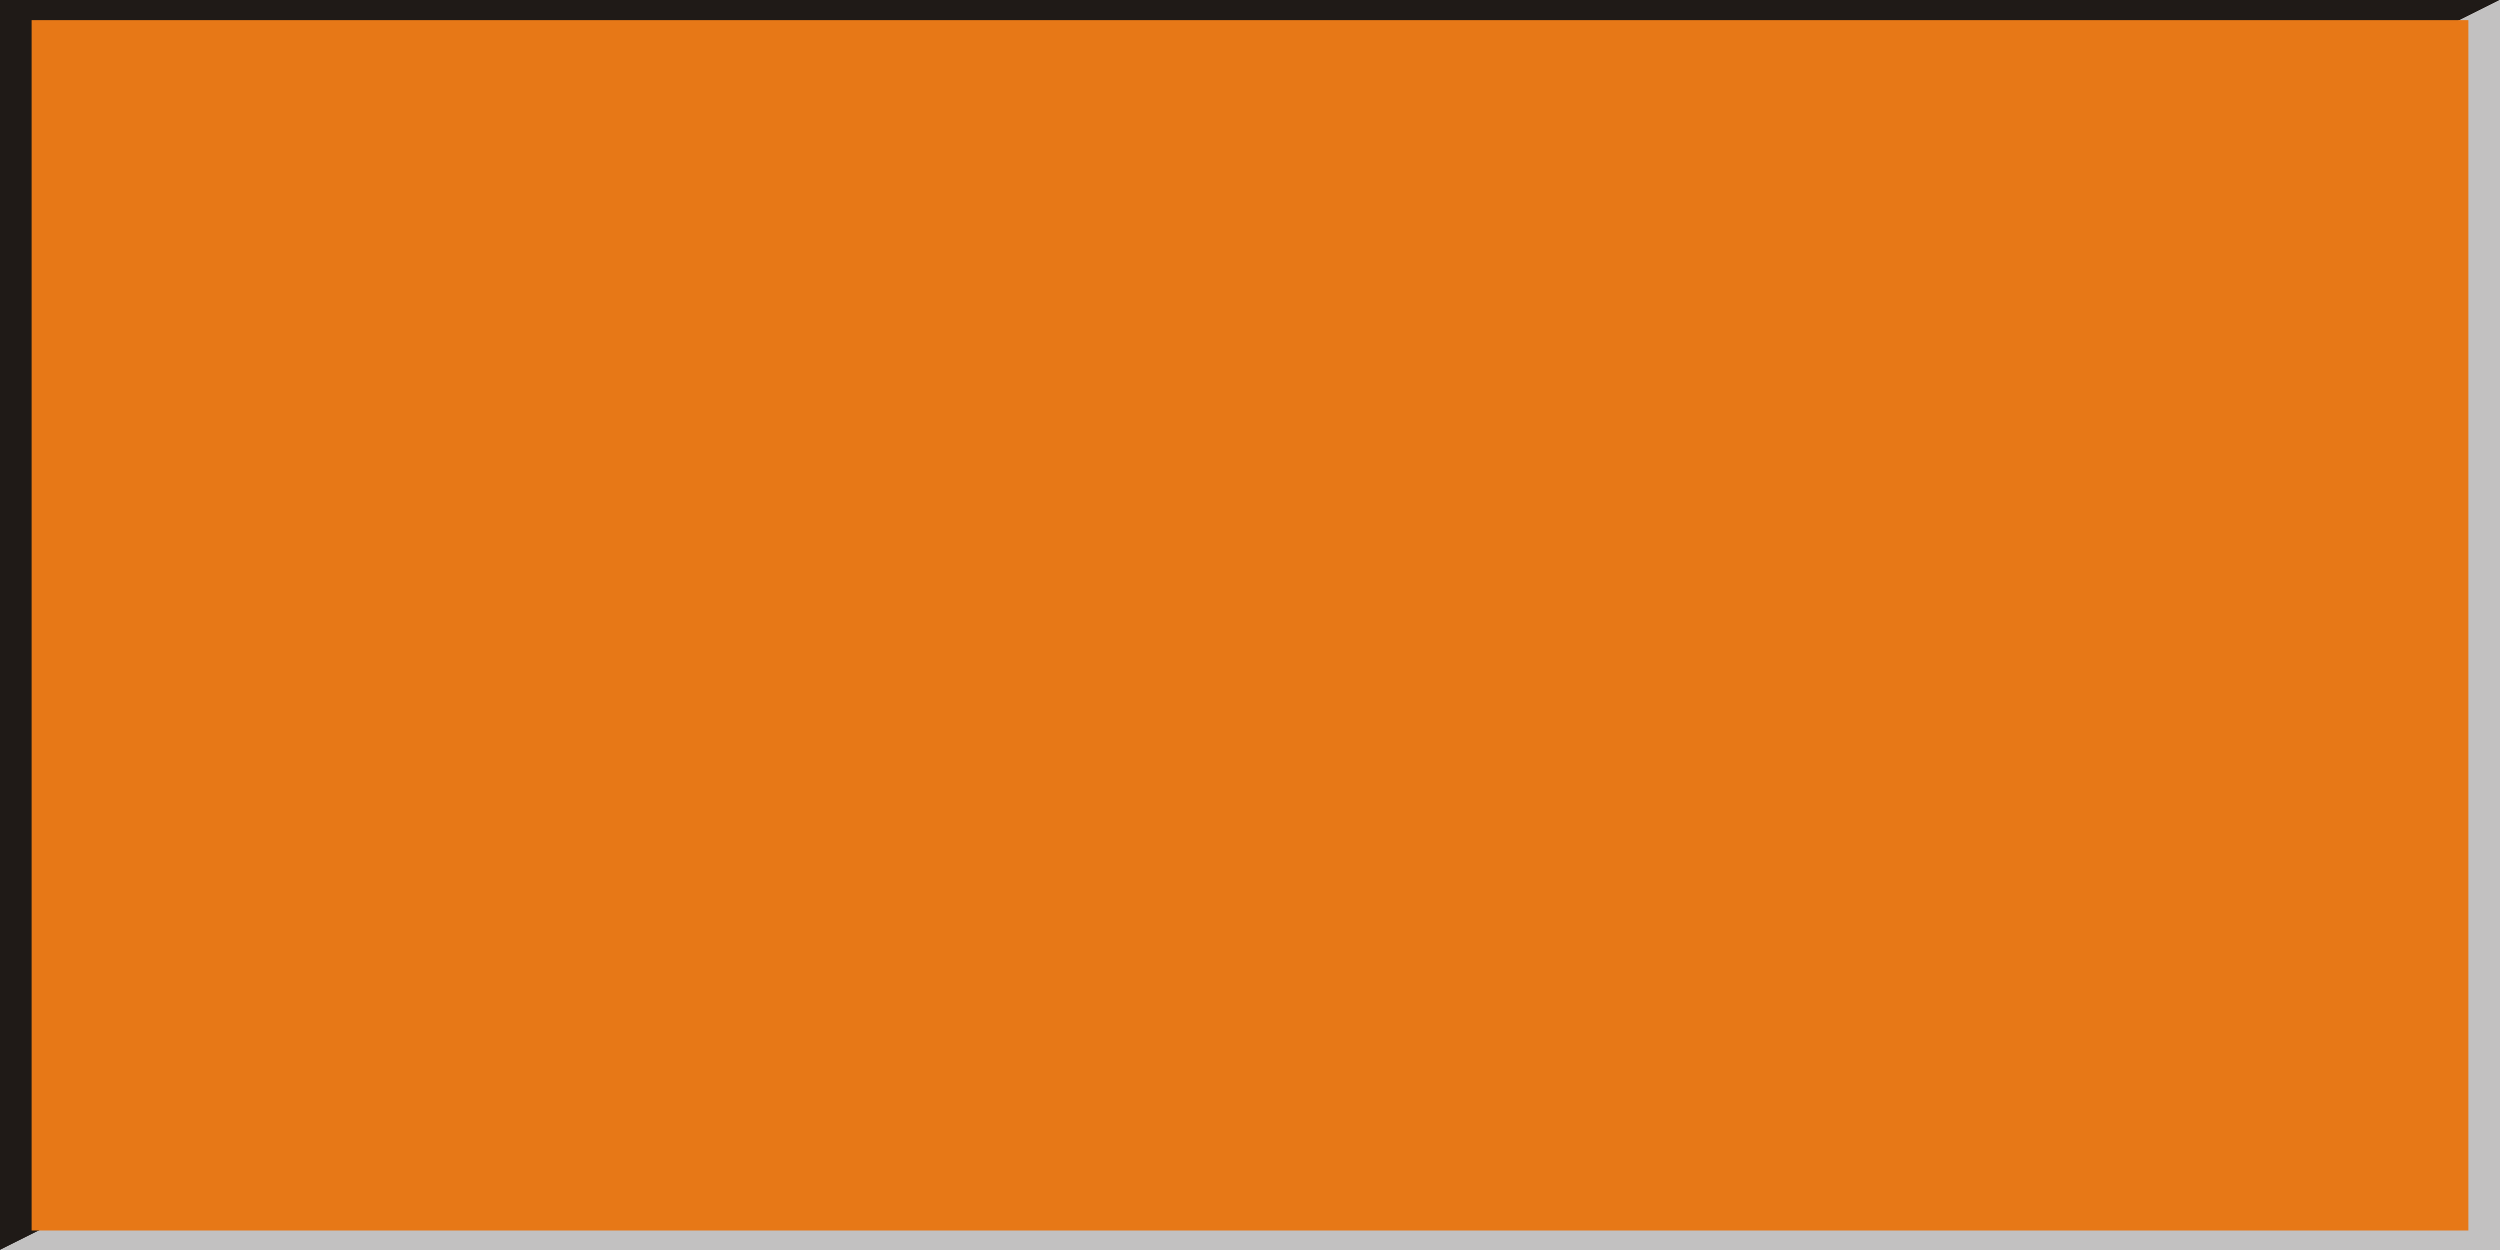
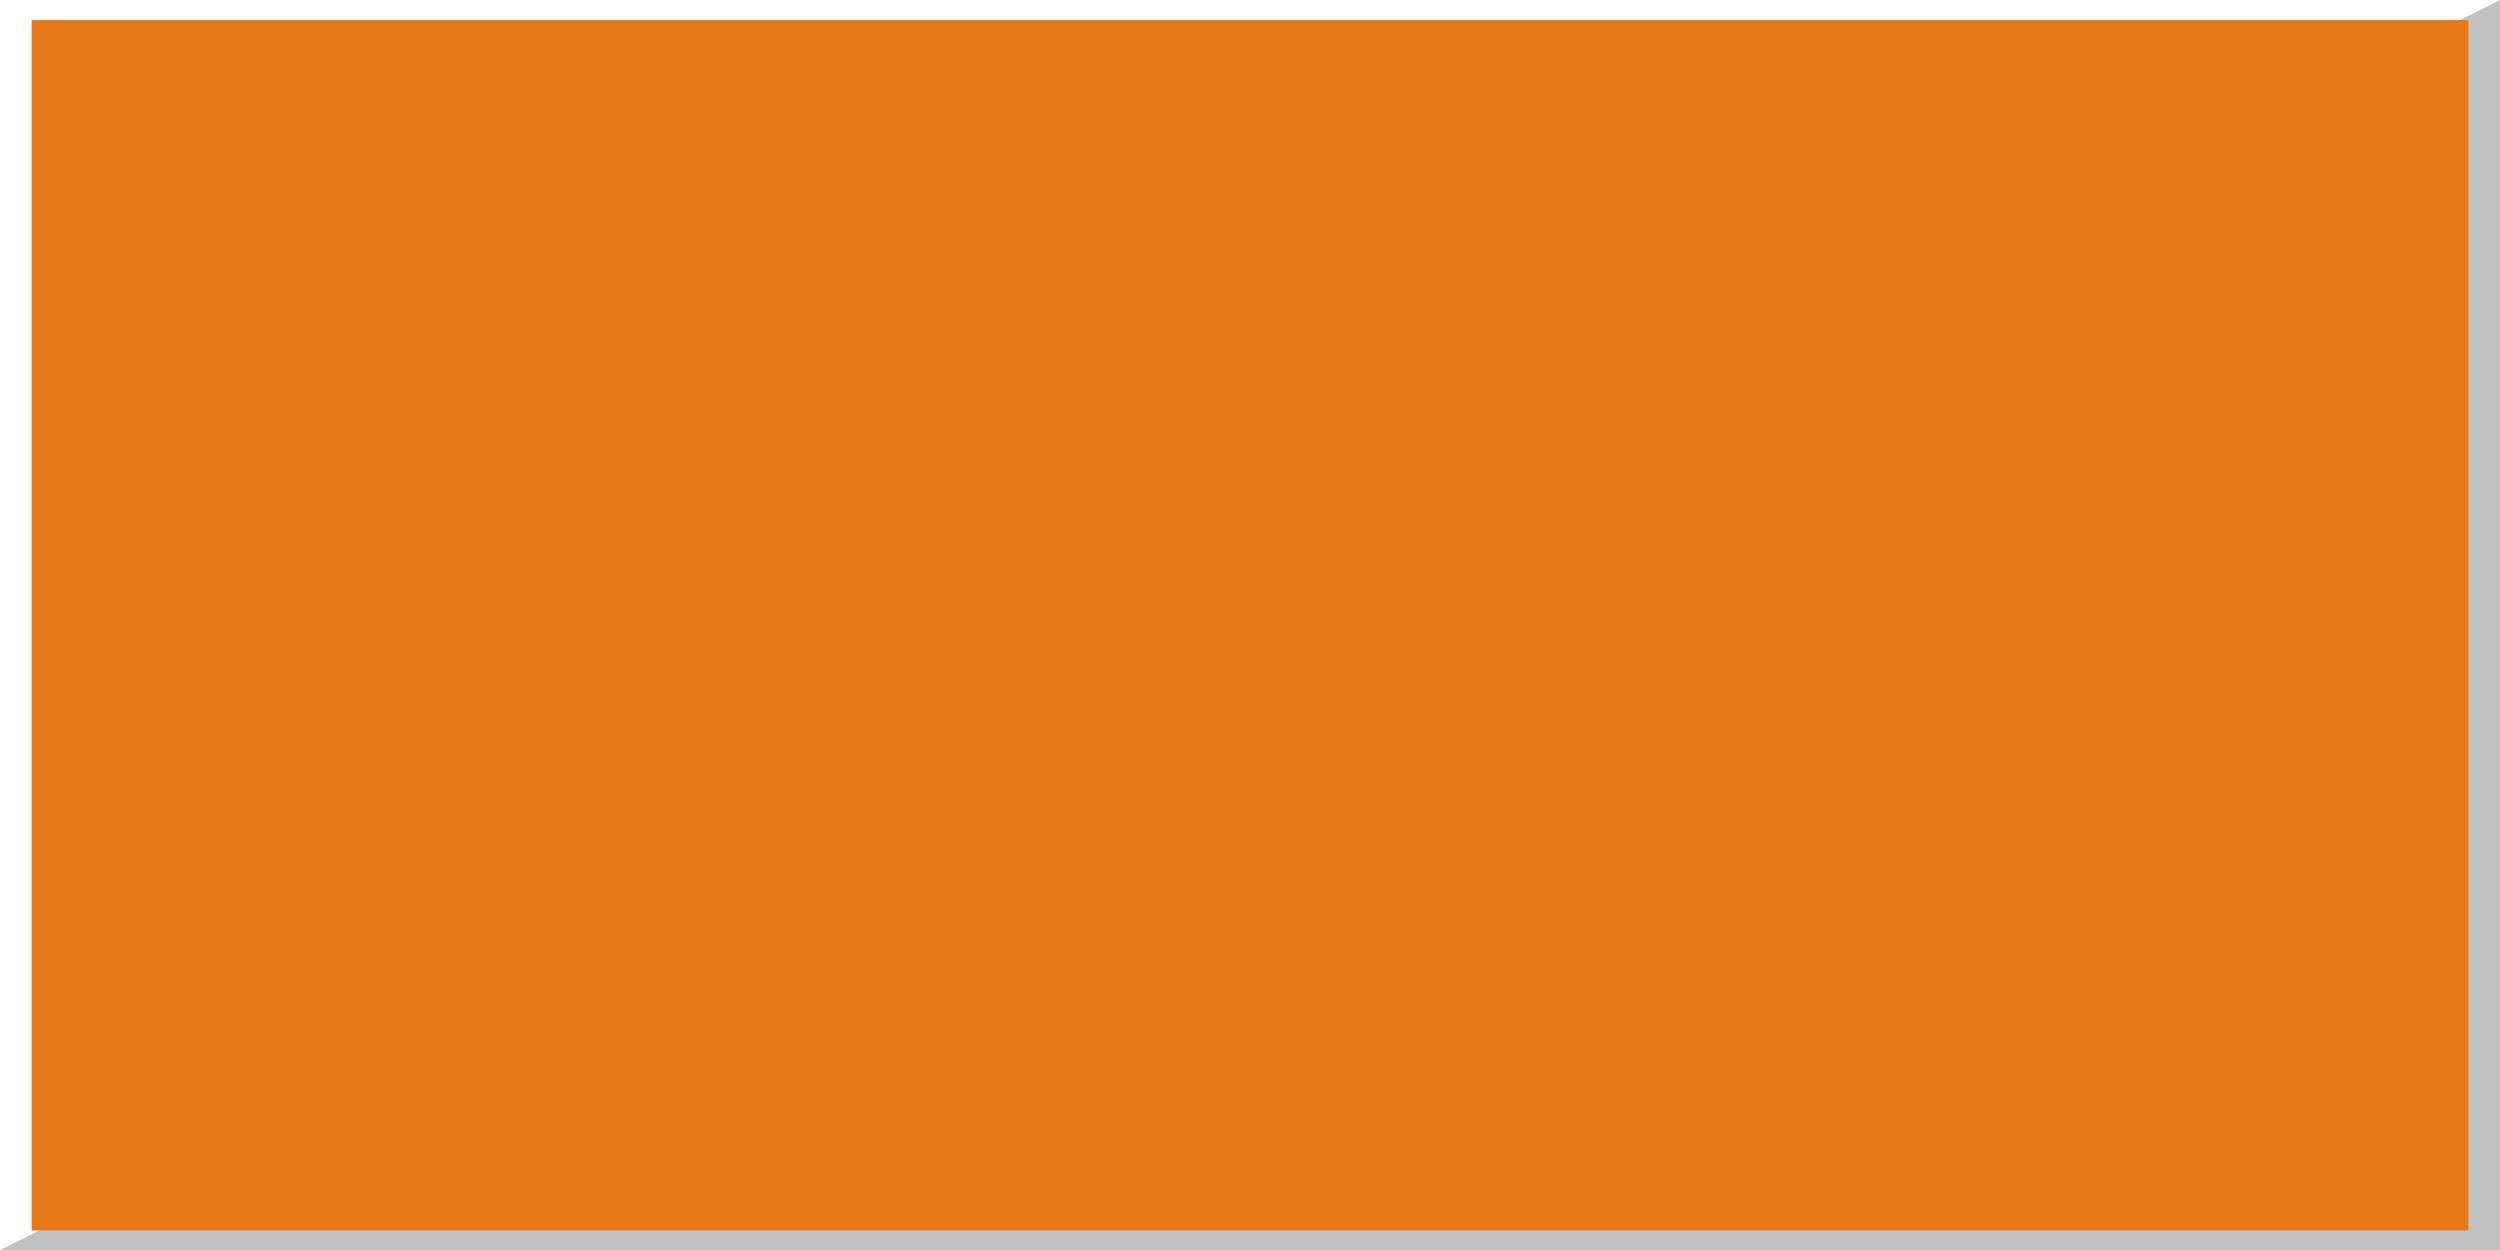
<svg xmlns="http://www.w3.org/2000/svg" xmlns:ns1="http://www.inkscape.org/namespaces/inkscape" xmlns:ns2="http://sodipodi.sourceforge.net/DTD/sodipodi-0.dtd" xml:space="preserve" width="19.998mm" height="10mm" style="shape-rendering:geometricPrecision; text-rendering:geometricPrecision; image-rendering:optimizeQuality; fill-rule:evenodd; clip-rule:evenodd" viewBox="0 0 19.998 10" id="svg3097" version="1.1" ns1:version="0.48.3.1 r9886" ns2:docname="长方形4.svg">
  <ns2:namedview pagecolor="#ffffff" bordercolor="#666666" borderopacity="1" objecttolerance="10" gridtolerance="10" guidetolerance="10" ns1:pageopacity="0" ns1:pageshadow="2" ns1:window-width="1440" ns1:window-height="844" id="namedview3111" showgrid="false" ns1:zoom="5.8989163" ns1:cx="35.430237" ns1:cy="17.717243" ns1:window-x="-4" ns1:window-y="-4" ns1:window-maximized="1" ns1:current-layer="svg3097" />
  <defs id="defs3099">
    <style type="text/css" id="style3101">
   
    .fil0 {fill:#1F1A17}
    .fil1 {fill:#C2C1C1}
    .fil2 {fill:#E77817}
   
  </style>
  </defs>
  <g id="g3121">
-     <polygon class="fil0" points="0,10 0,0 19.998,0 " id="polygon3105" style="fill:#1f1a17" />
    <polygon class="fil1" points="19.998,0 19.998,10 0,10 " id="polygon3107" style="fill:#c2c1c1" />
    <g ns1:label="#g3118" id="shape">
      <rect style="fill:#e77817" id="rect3109" height="9.682" width="19.492" y="0.161" x="0.253" class="fil2" />
    </g>
  </g>
</svg>